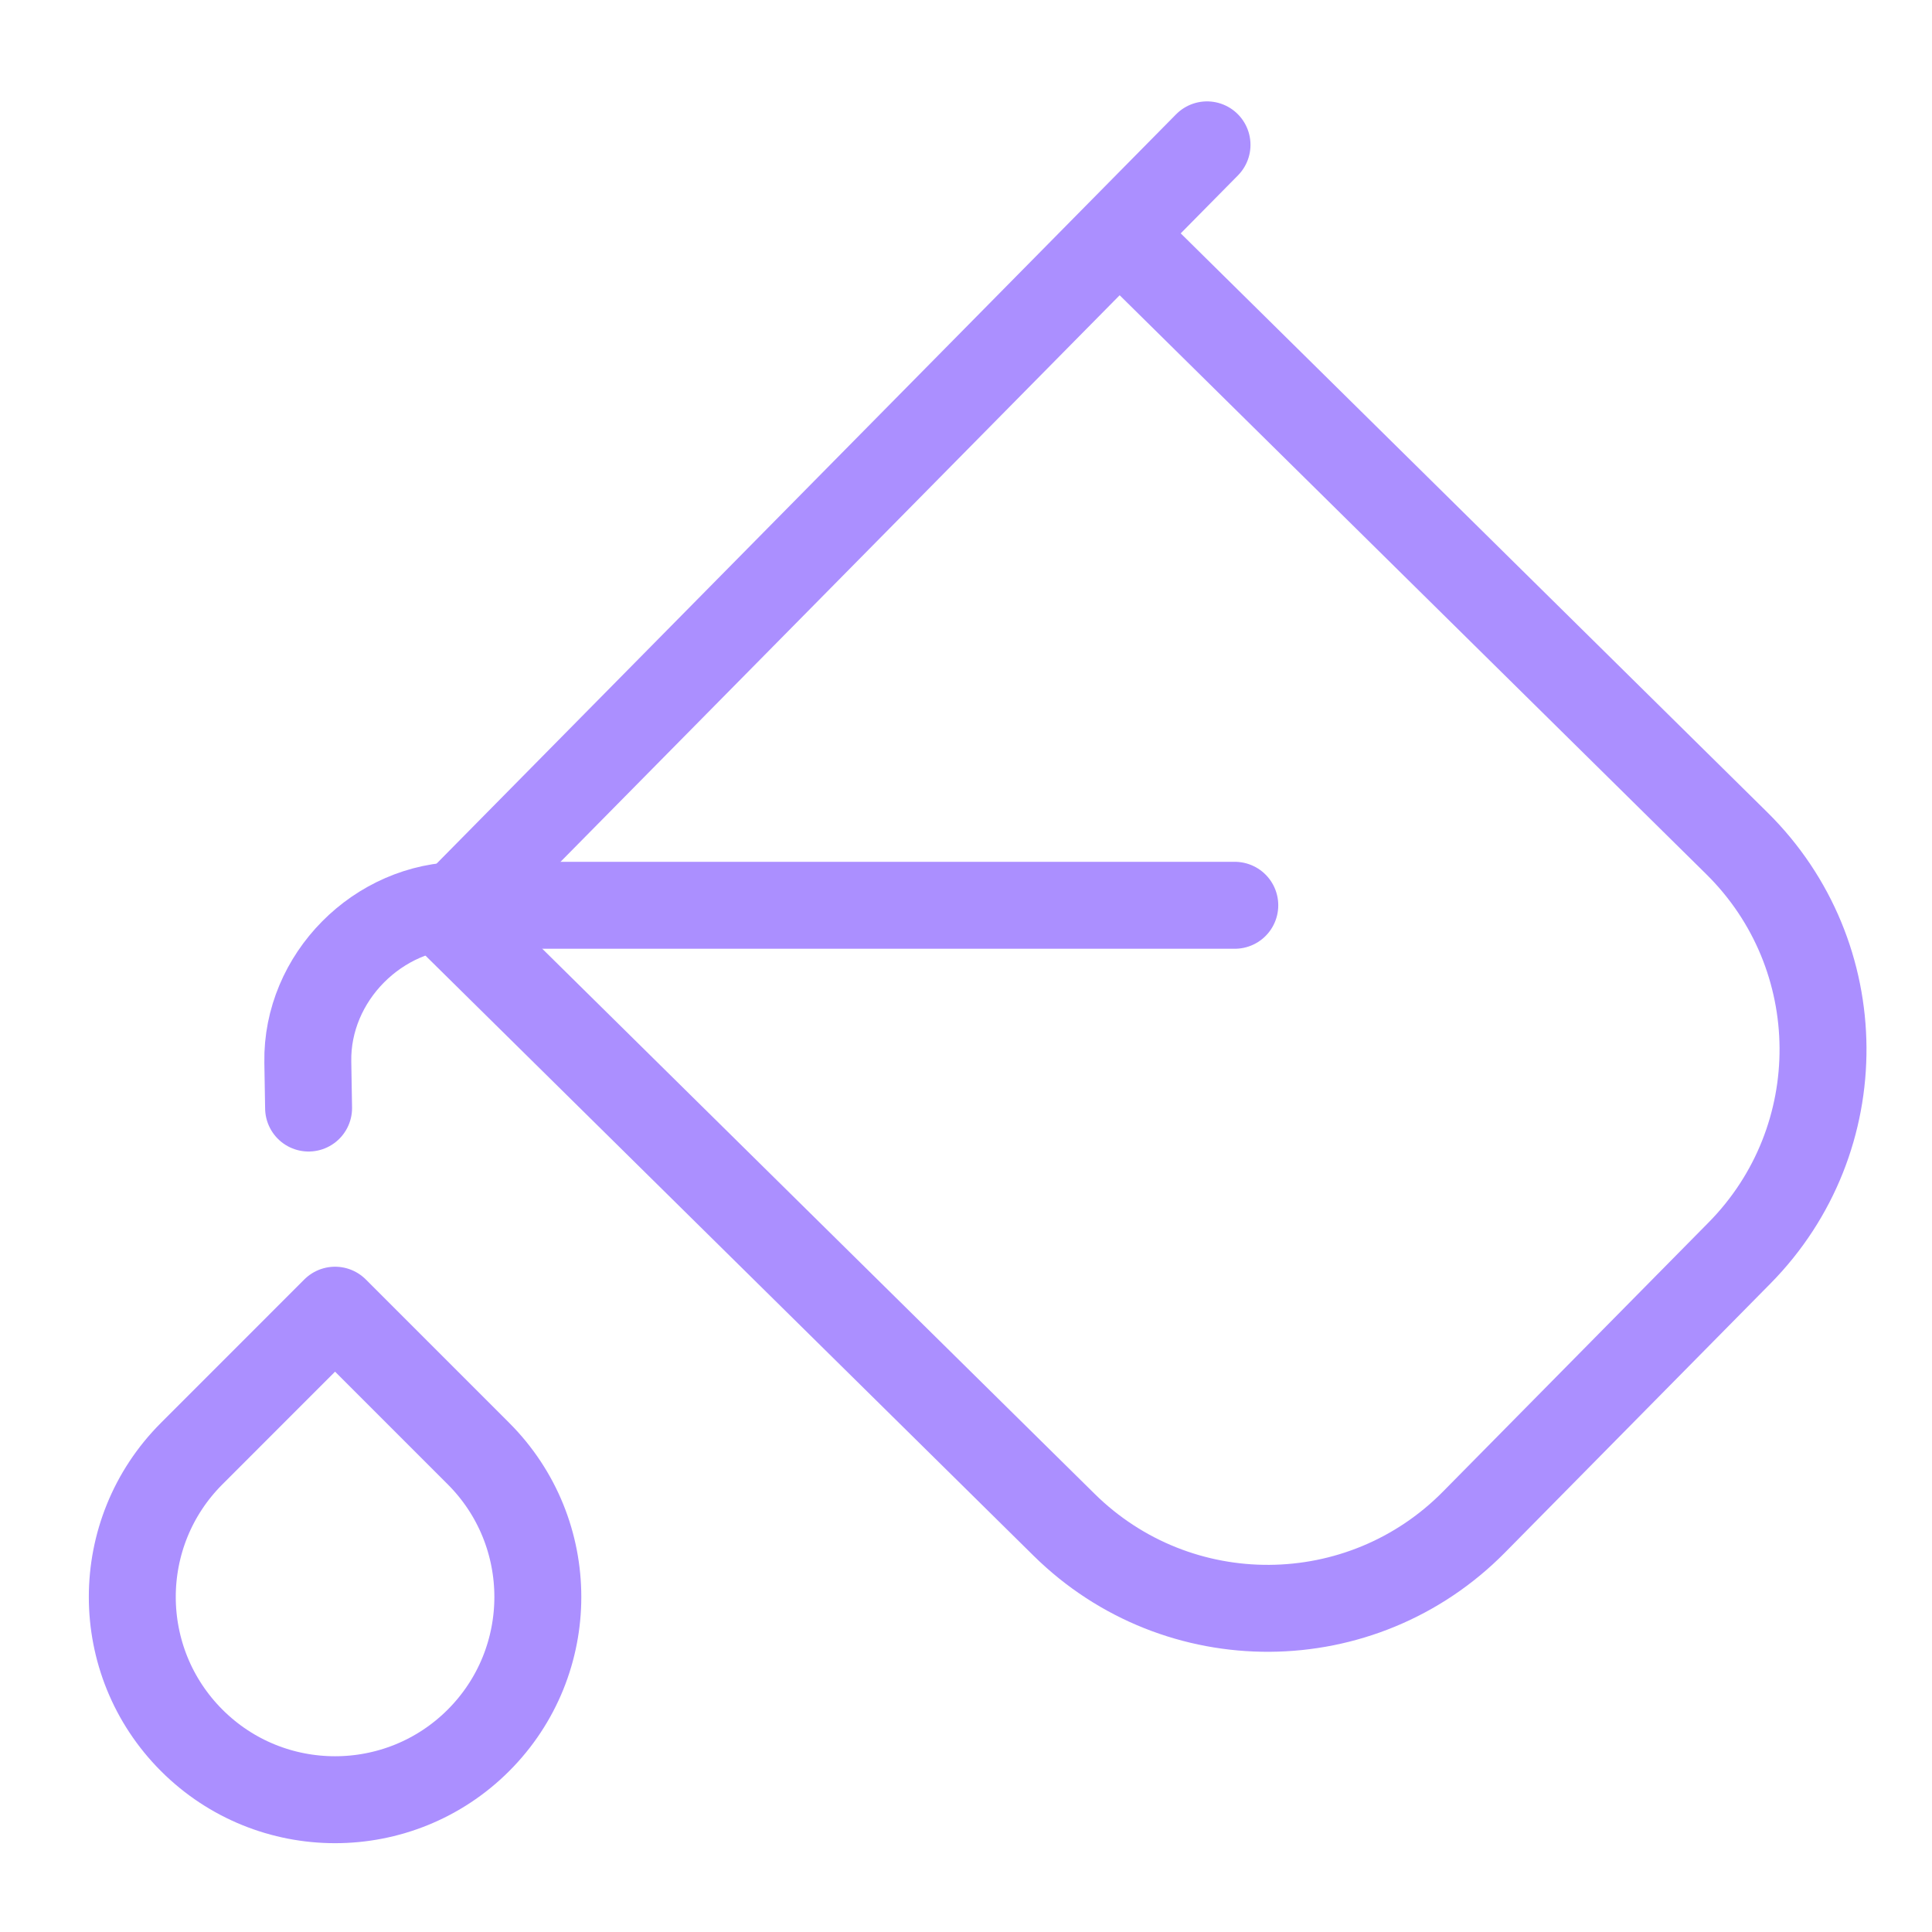
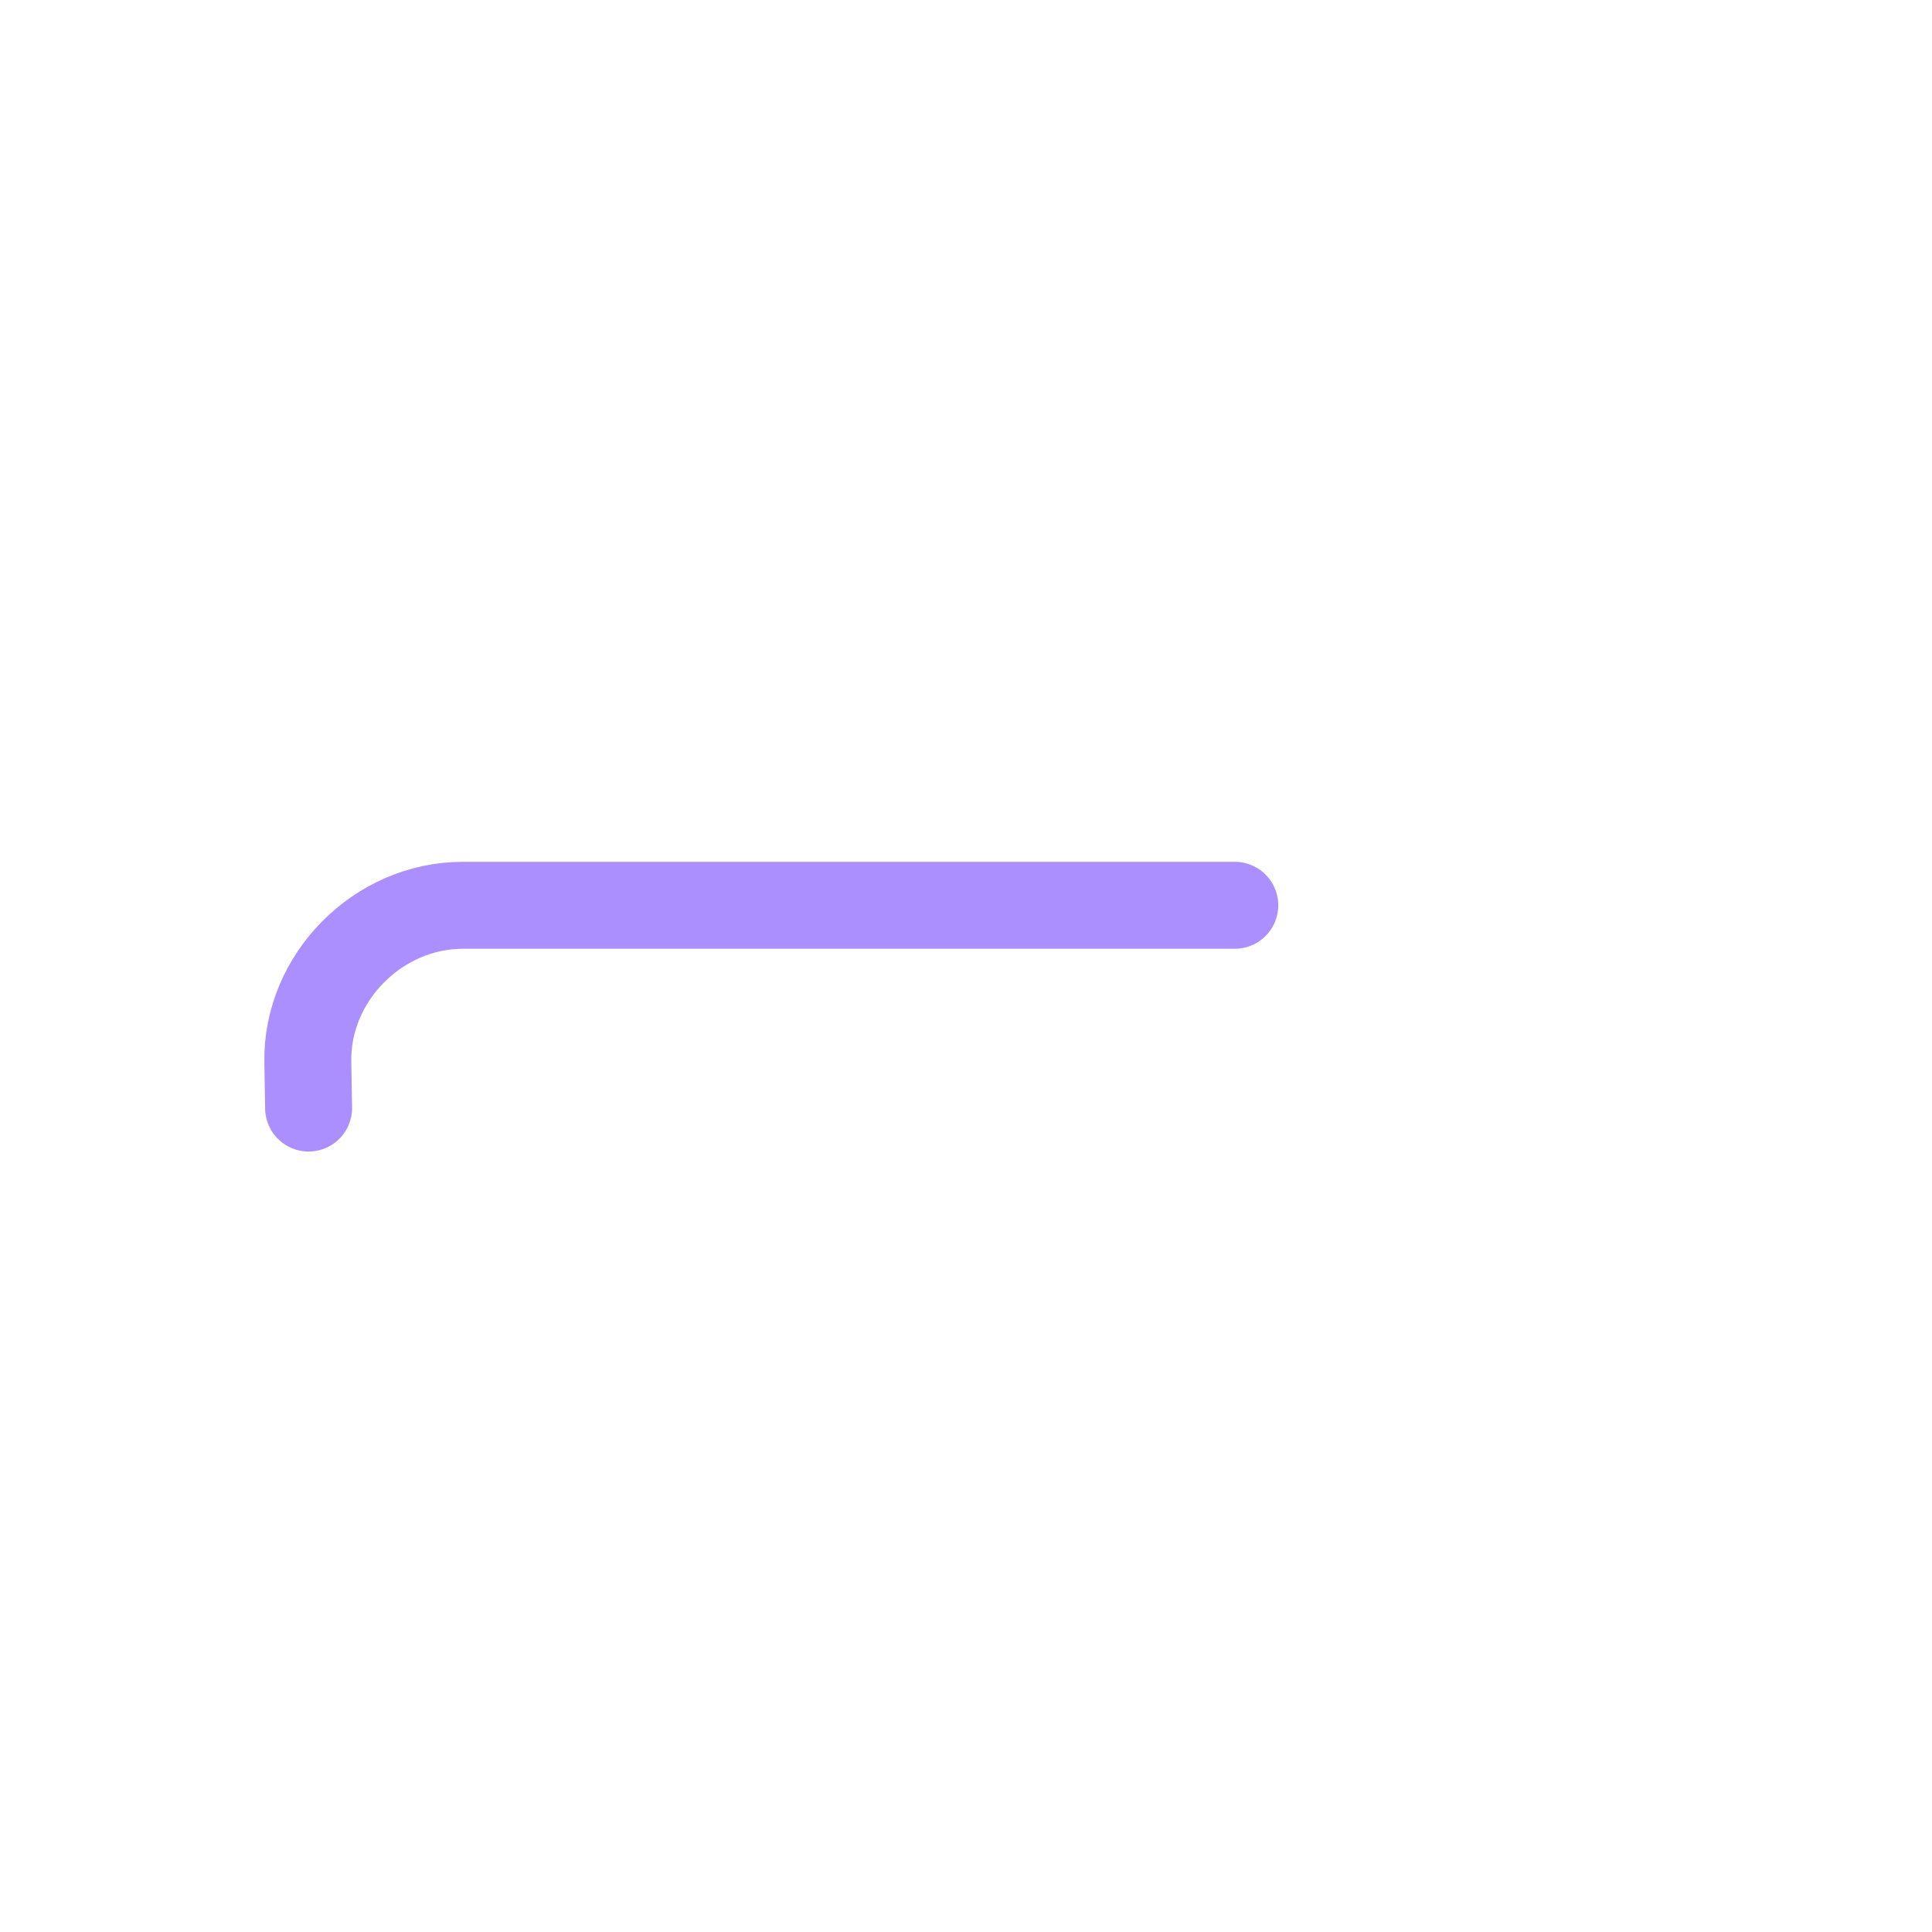
<svg xmlns="http://www.w3.org/2000/svg" width="40" height="40" viewBox="0 0 40 40" fill="none">
  <path d="M25.565 18.743H9.583C7.826 18.743 6.343 20.242 6.373 21.988L6.389 22.941" stroke="#AB8FFF" stroke-width="1.8" stroke-linecap="round" />
-   <path d="M3.969 36.032C2.329 34.392 2.329 31.734 3.969 30.095L6.937 27.126L9.906 30.095C11.545 31.734 11.545 34.392 9.906 36.032V36.032C8.266 37.671 5.608 37.671 3.969 36.032V36.032Z" stroke="#AB8FFF" stroke-width="1.8" stroke-linecap="round" stroke-linejoin="round" />
-   <path d="M23.173 4.84L9.246 18.952L22.031 31.569C24.39 33.897 28.189 33.872 30.517 31.513L36.014 25.943C38.342 23.584 38.317 19.785 35.958 17.458L23.173 4.84ZM23.173 4.84L24.99 2.999" stroke="#AB8FFF" stroke-width="1.8" stroke-linecap="round" />
</svg>